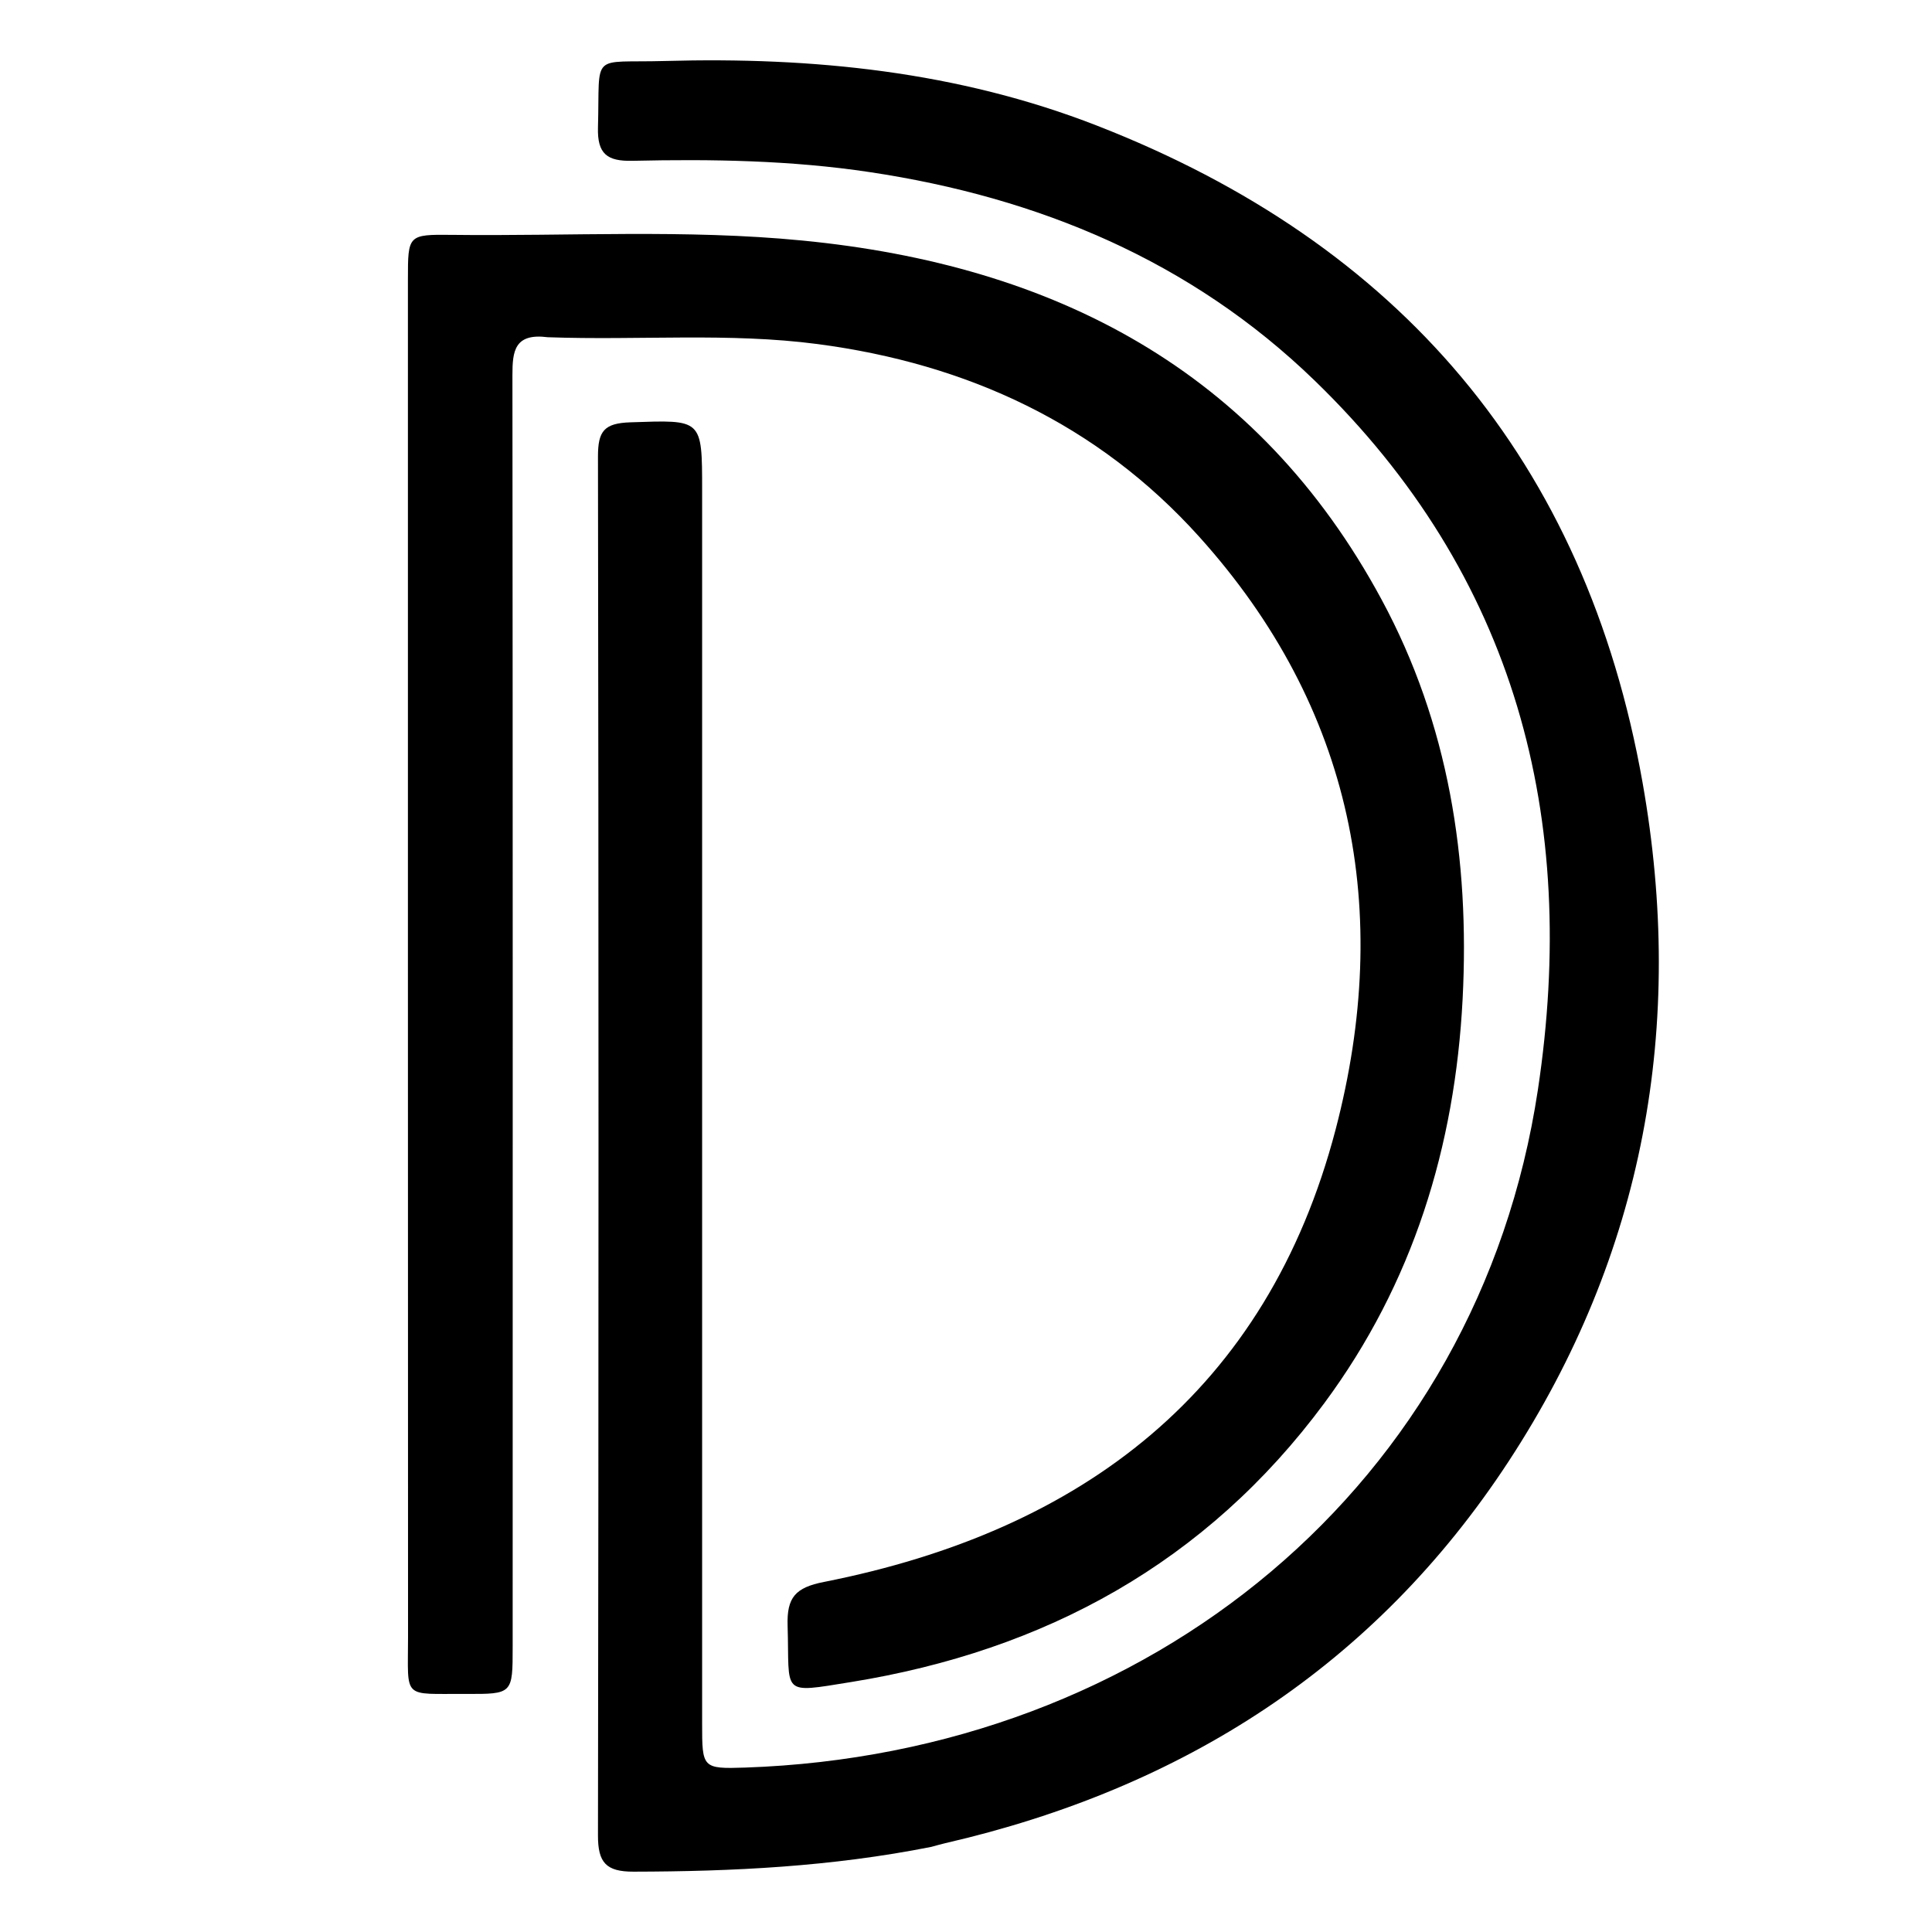
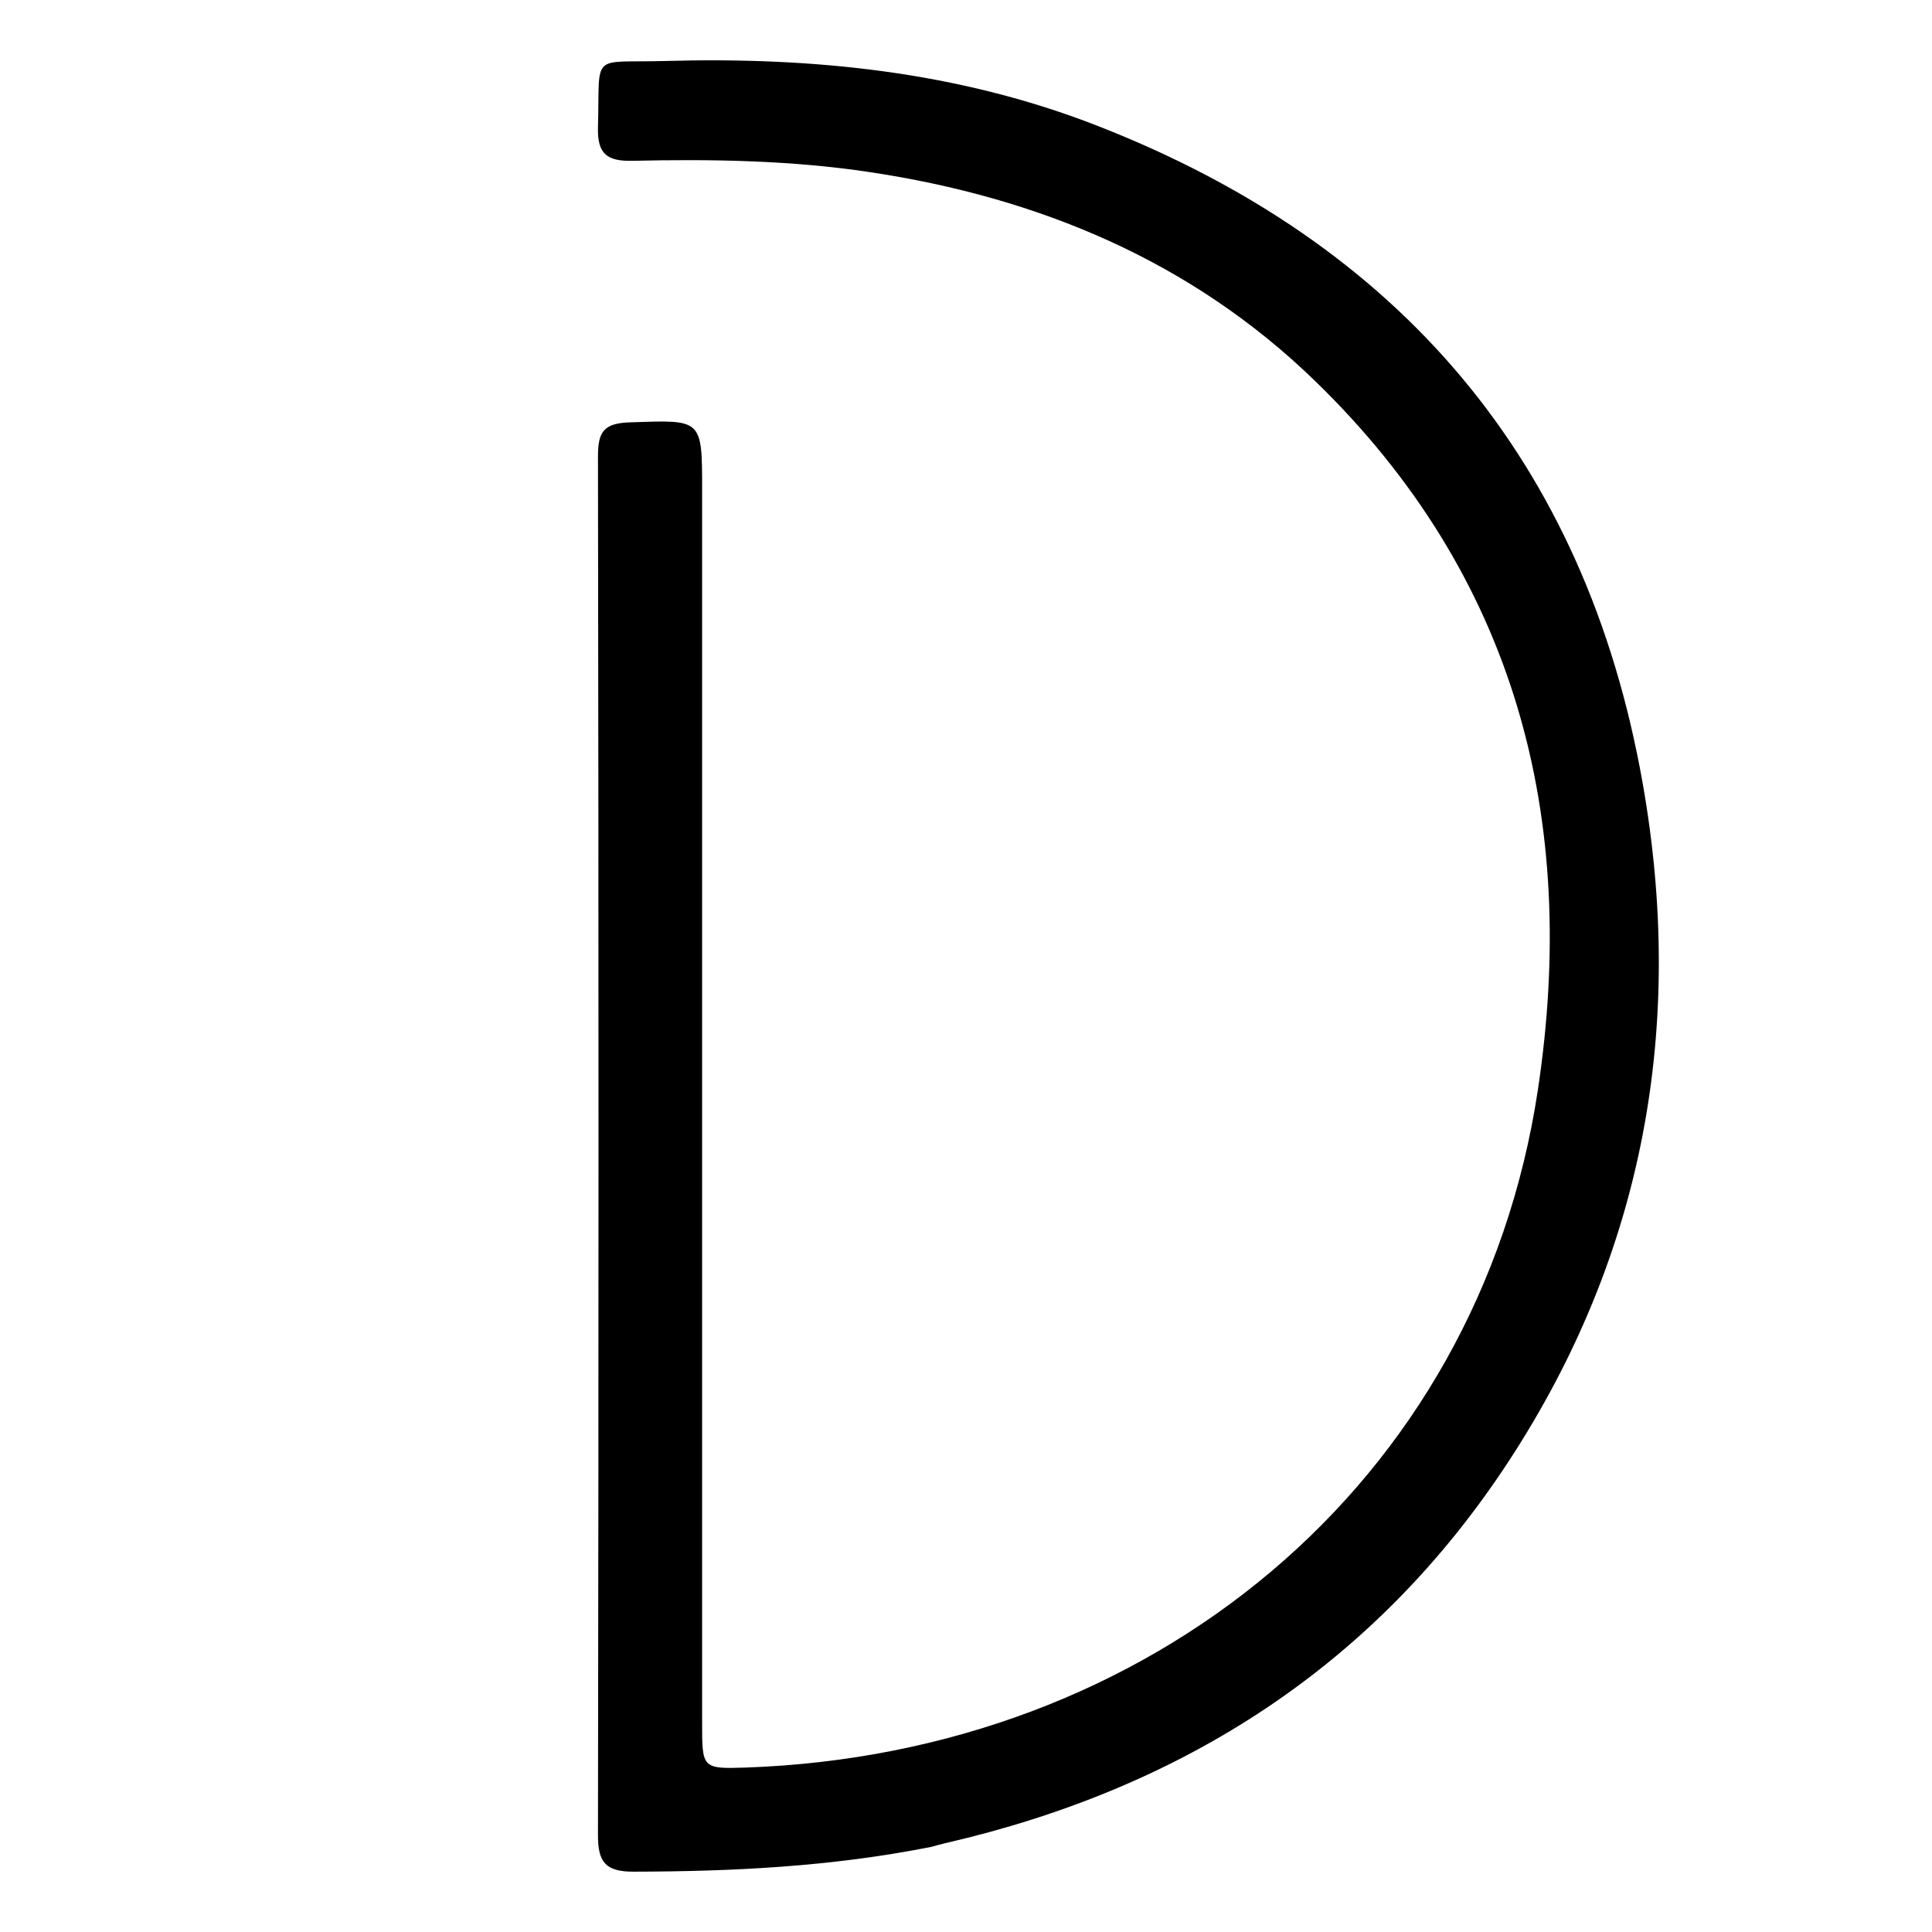
<svg xmlns="http://www.w3.org/2000/svg" version="1.1" width="325" height="325">
  <svg viewBox="0 0 325 325">
    <path d="M156.66 310.68c-16.82 3.34-33.4 4.14-50.1 4.17-4.63.01-5.98-1.55-5.97-6.1q.18-115.98 0-231.97c0-4.26 1.02-5.6 5.5-5.74 12.02-.4 12.02-.67 12.02 11.4v207.5c0 7.47.02 7.64 7.25 7.4 68.13-2.34 123.32-47.58 133.34-114 6.9-45.7-3.66-86.53-37.6-119.37-20.76-20.09-46.38-30.76-74.8-35.02-13.25-1.99-26.56-2.2-39.89-1.9-4.27.1-5.95-1.14-5.82-5.63.36-12.83-1.44-10.8 11.27-11.16 24.86-.7 49.28 1.76 72.61 10.85 50.98 19.85 82.25 56.43 91.84 110.53 7.23 40.82.28 79.35-22.55 114.22-22.54 34.42-54.89 55.02-94.76 64.2-.65.14-1.28.34-2.34.62" />
-     <path d="M92.16 56.73C86.52 56 86.2 59.1 86.2 63.1c.07 71.31.05 142.62.04 213.92 0 7.93 0 7.97-7.88 7.93-10.8-.06-9.72 1.06-9.72-9.57q-.03-114.21-.02-228.42c0-7.44.02-7.53 7.38-7.45 19.65.24 39.35-.96 58.93.95 42.3 4.11 76.6 21.68 97.48 60.4 11.3 20.92 14.84 43.7 13.63 67.2-1.28 24.8-8.34 47.81-23.26 67.97-19.87 26.86-46.99 41.65-79.6 46.92-12.03 1.94-10.33 2.16-10.69-9.47-.15-4.77 1.3-6.42 6.13-7.37 43.44-8.58 74.53-32.09 86.06-76.12 9.6-36.72 3-70.9-22.97-99.72-17.05-18.93-39-29.08-64.17-32.39-14.94-1.96-29.95-.6-45.38-1.15" />
  </svg>
  <style>@media (prefers-color-scheme: light) { :root { filter: none; } }
@media (prefers-color-scheme: dark) { :root { filter: none; } }
</style>
</svg>